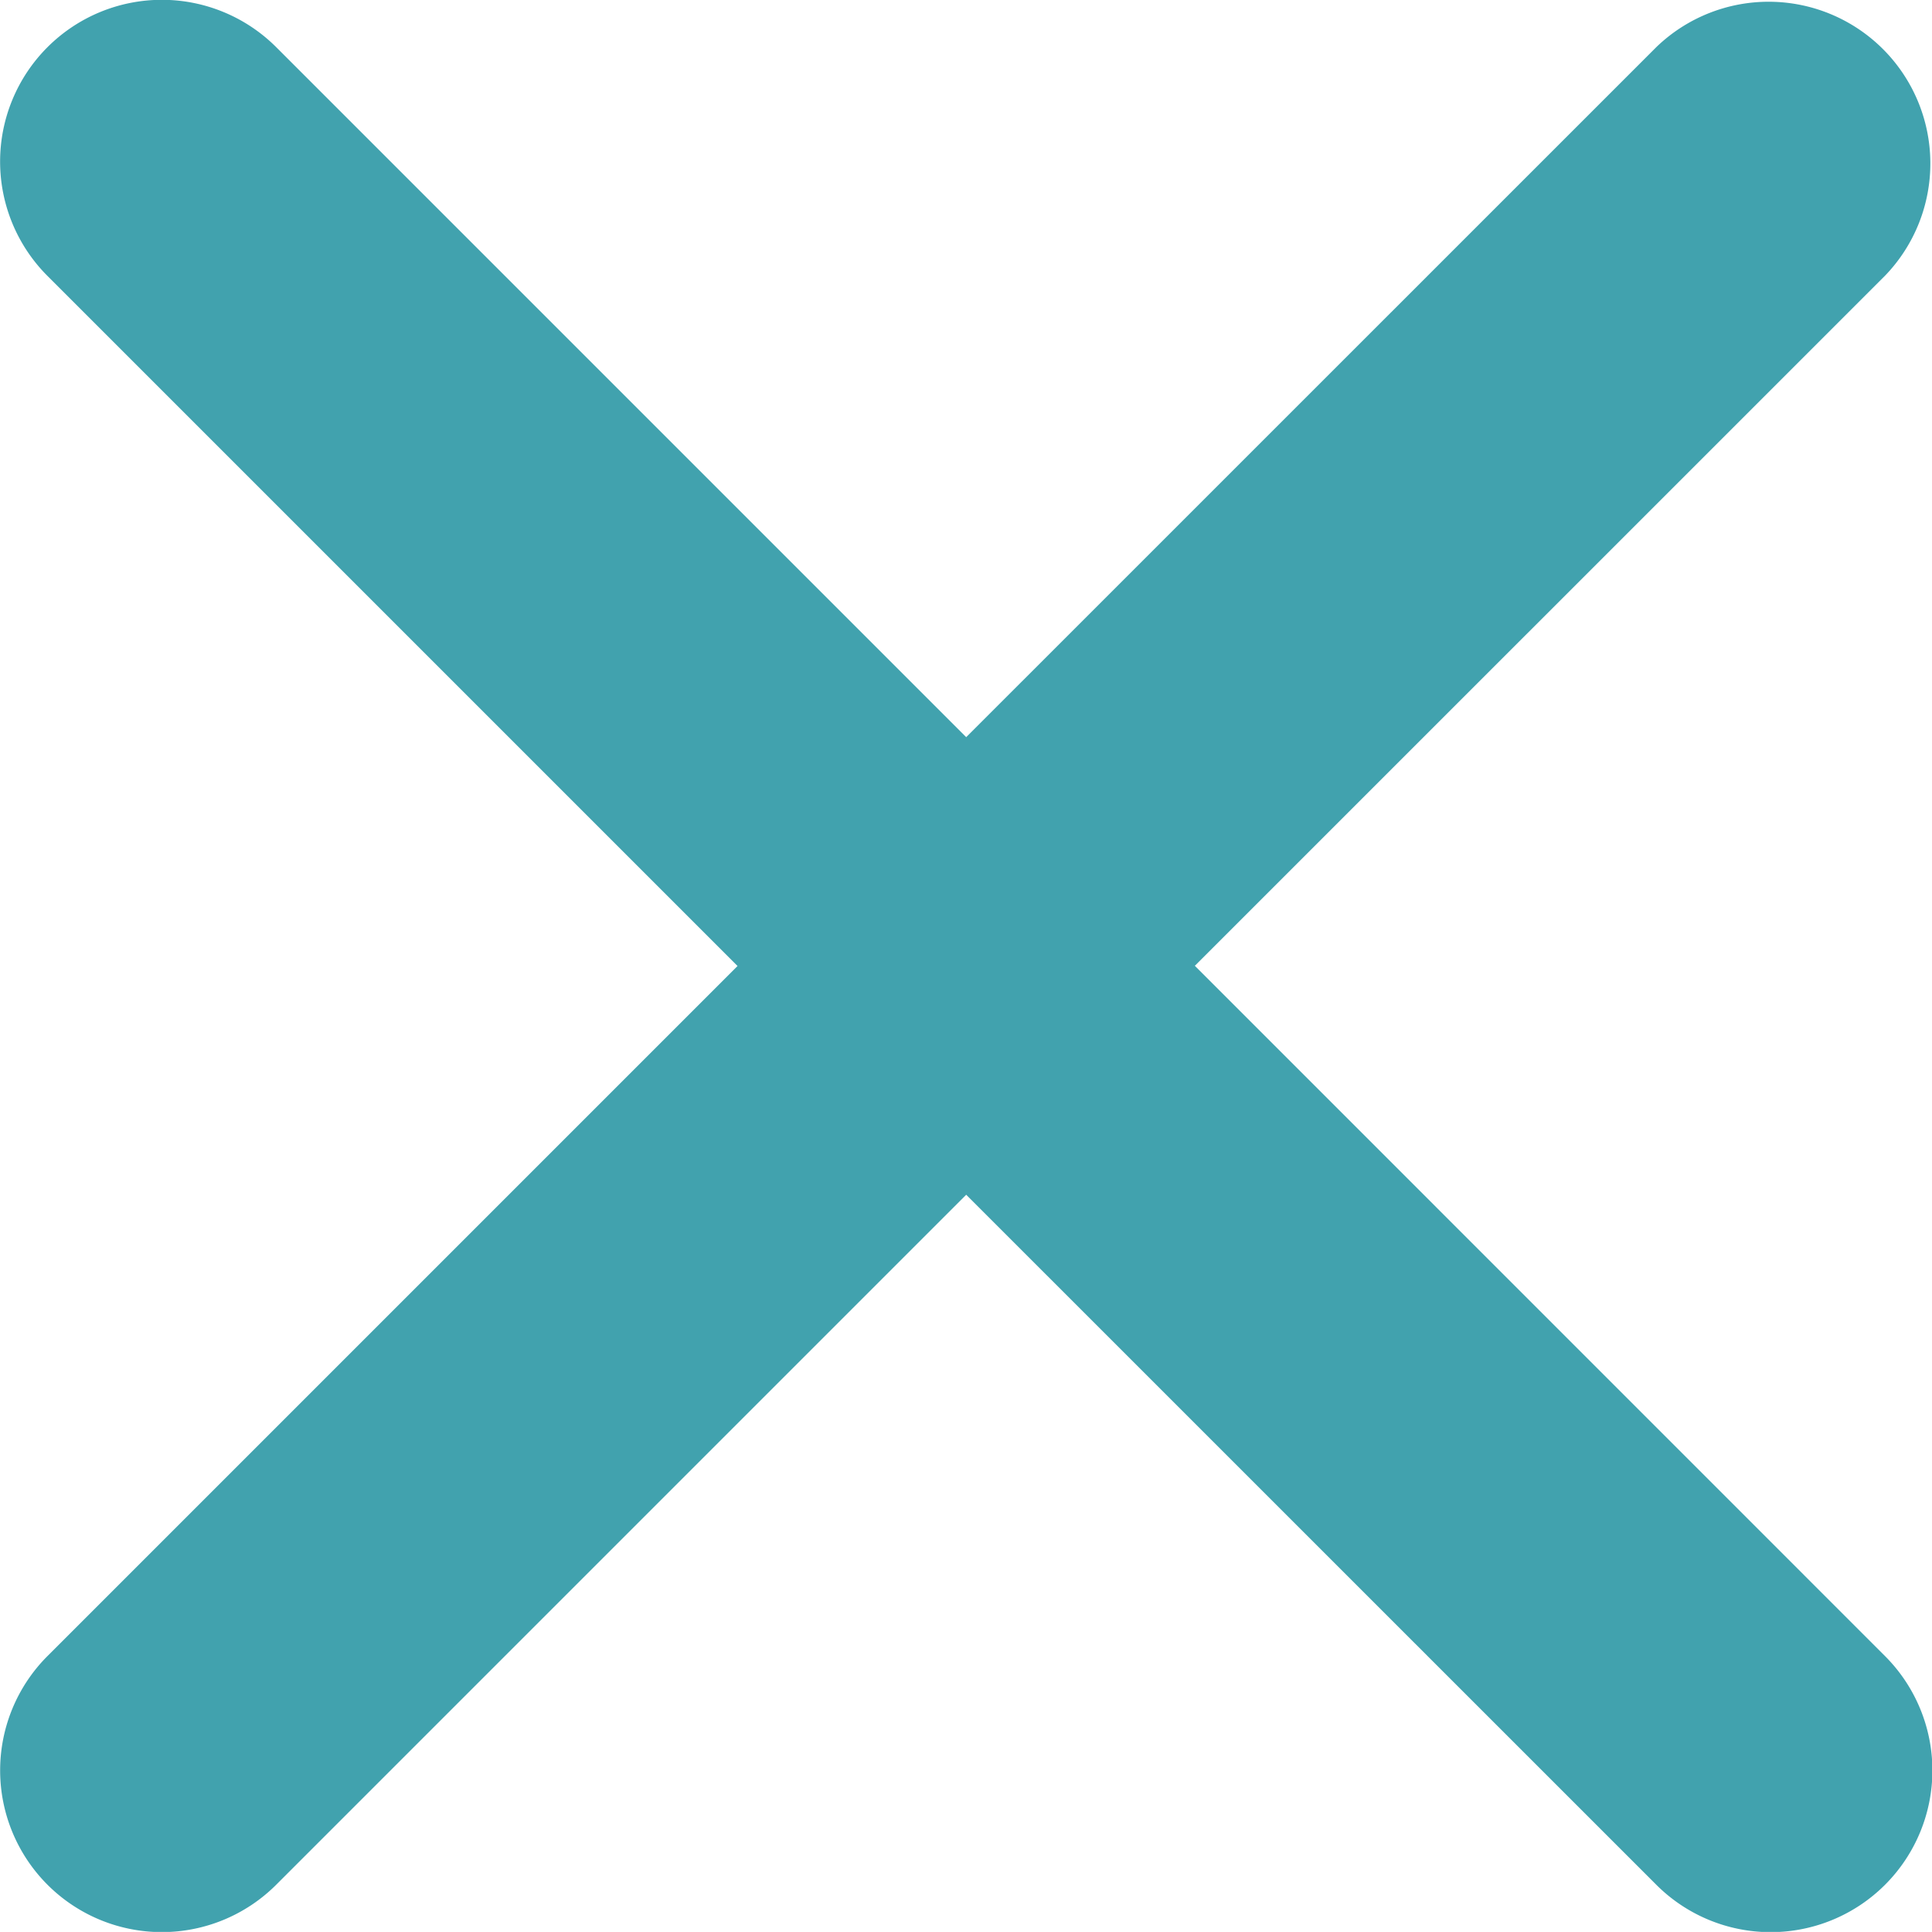
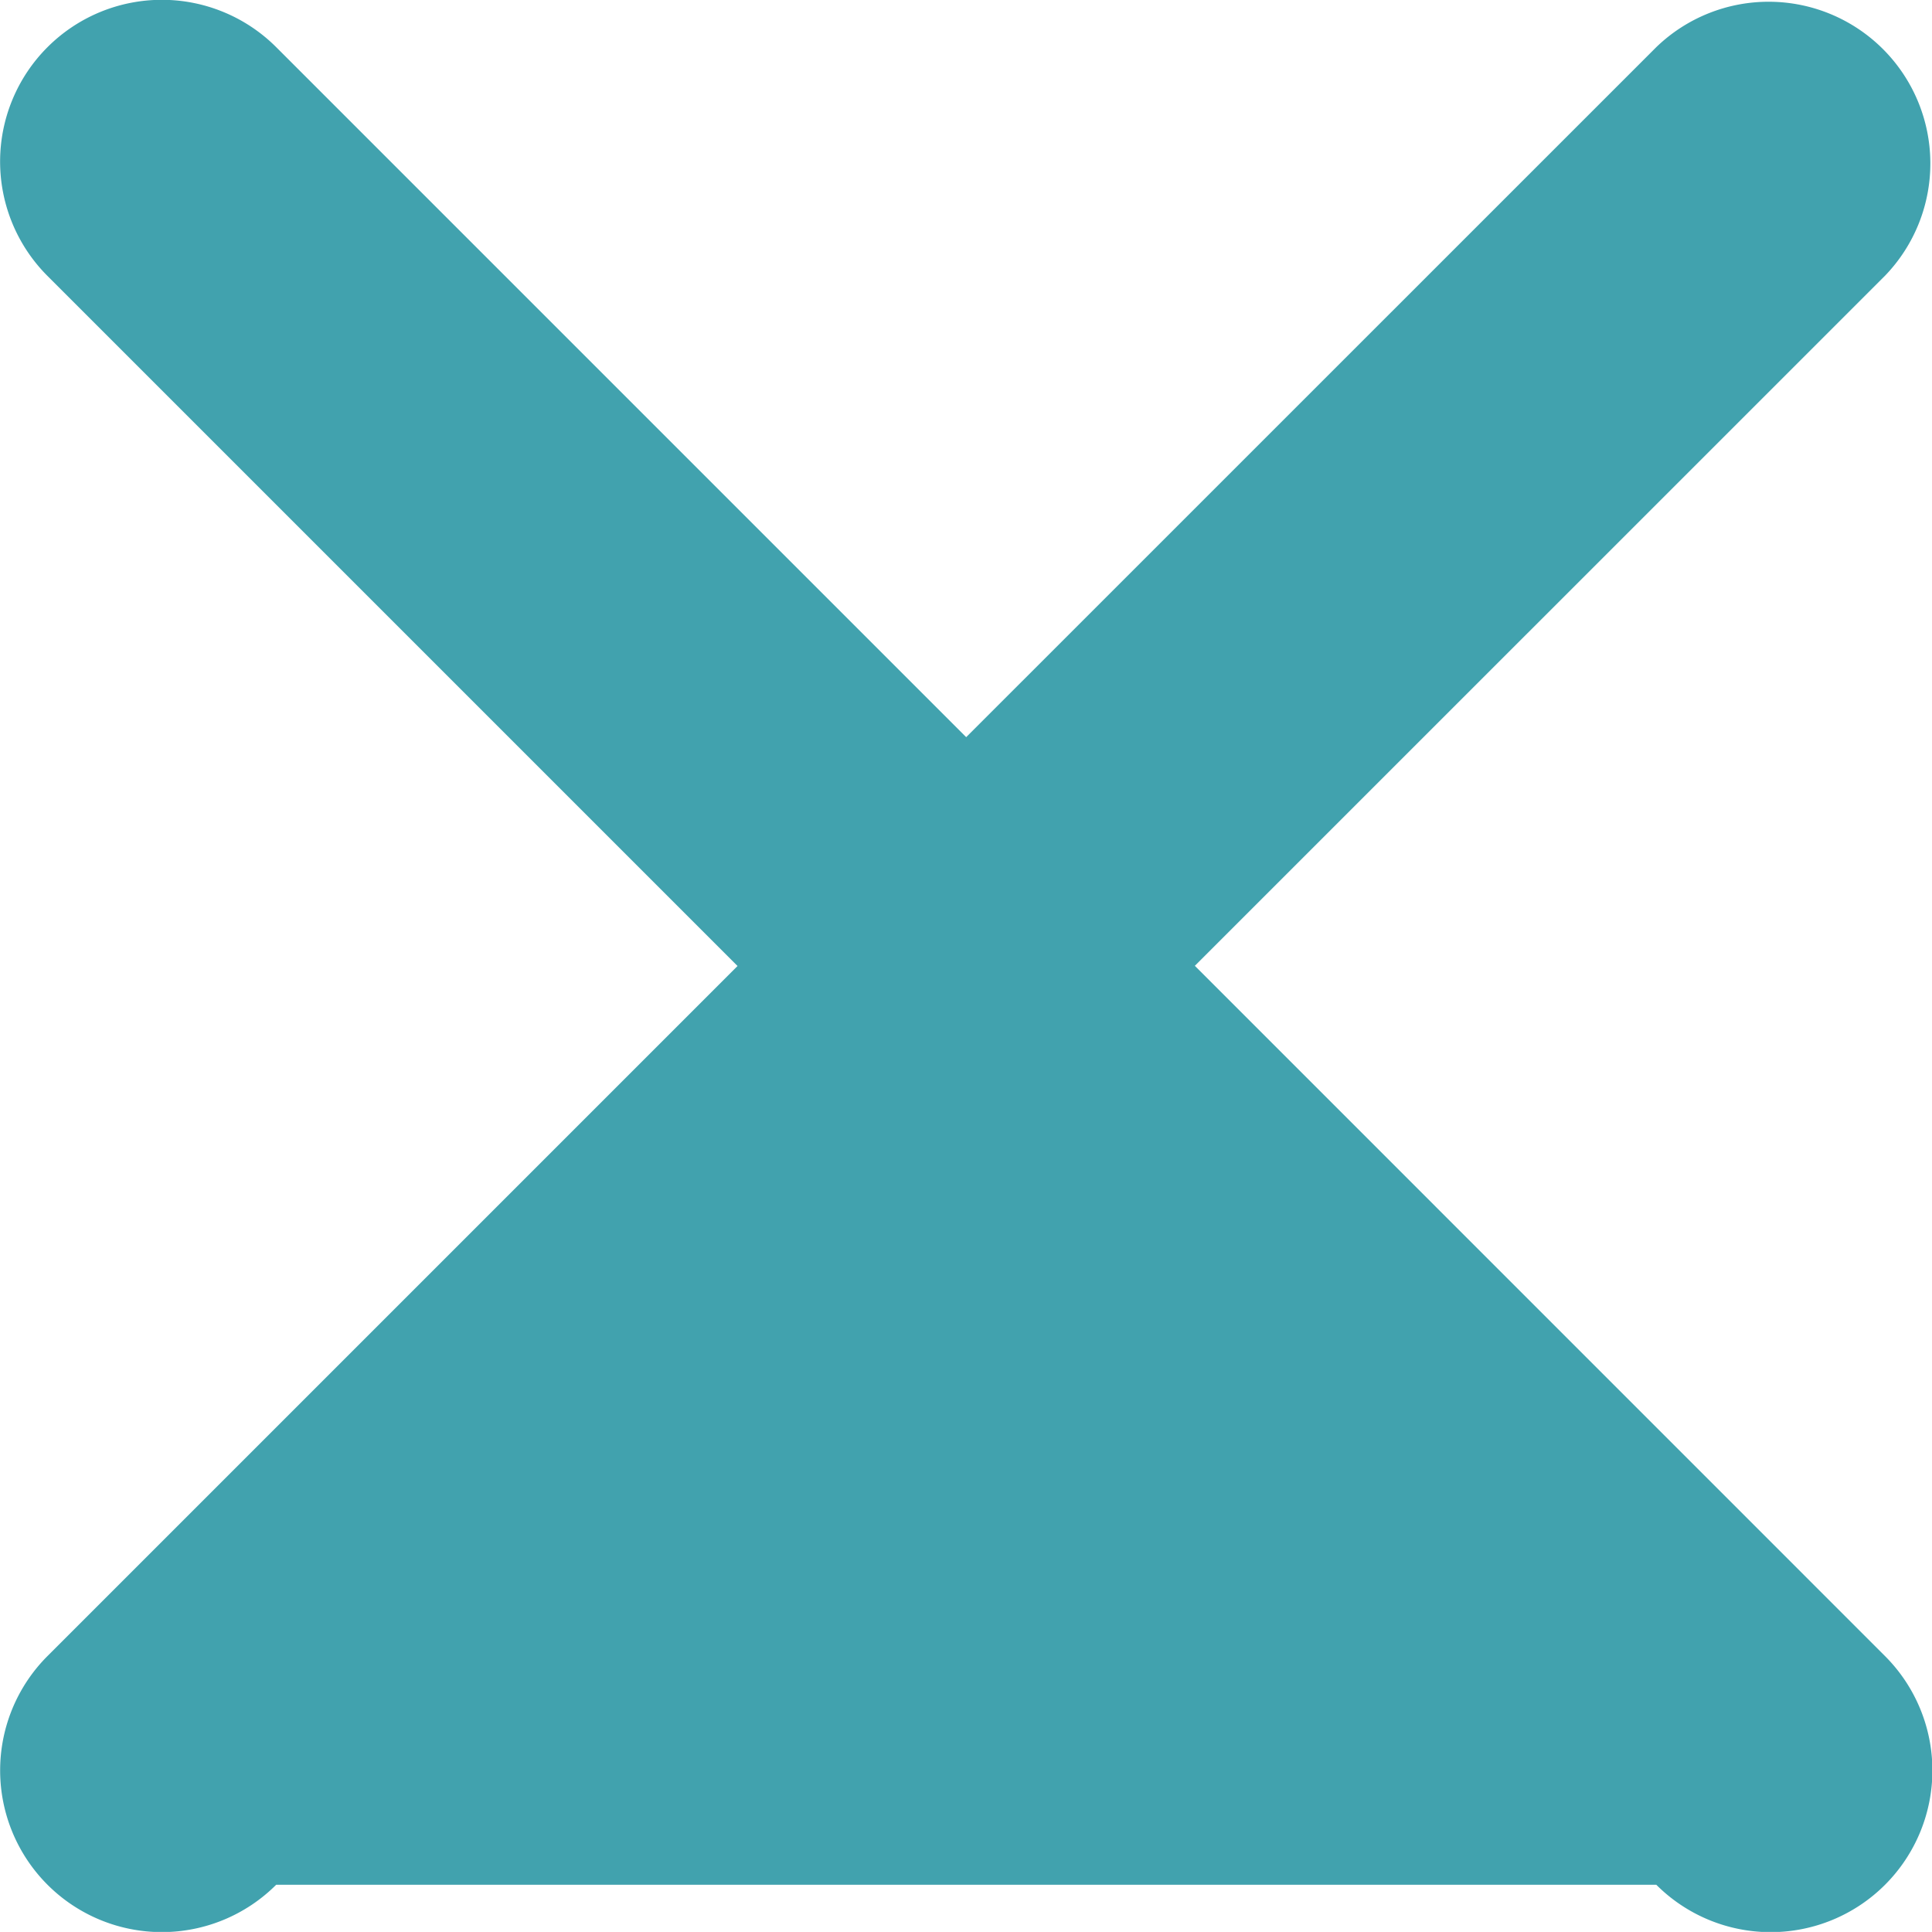
<svg xmlns="http://www.w3.org/2000/svg" width="20" height="19.999" viewBox="0 0 20 19.999">
-   <path d="M23.655,21.287,30.8,14.143a1.674,1.674,0,0,0-2.367-2.367L21.288,18.92l-7.143-7.143a1.674,1.674,0,1,0-2.367,2.369l7.143,7.143-7.143,7.143A1.674,1.674,0,1,0,14.145,30.8l7.143-7.143L28.432,30.8A1.674,1.674,0,1,0,30.8,28.433Z" transform="translate(-11.286 -11.289)" fill="#41a2ae" />
+   <path d="M23.655,21.287,30.8,14.143a1.674,1.674,0,0,0-2.367-2.367L21.288,18.92l-7.143-7.143a1.674,1.674,0,1,0-2.367,2.369l7.143,7.143-7.143,7.143A1.674,1.674,0,1,0,14.145,30.8L28.432,30.8A1.674,1.674,0,1,0,30.8,28.433Z" transform="translate(-11.286 -11.289)" fill="#41a2ae" />
</svg>